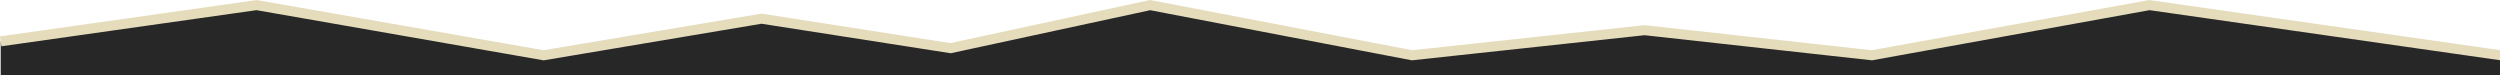
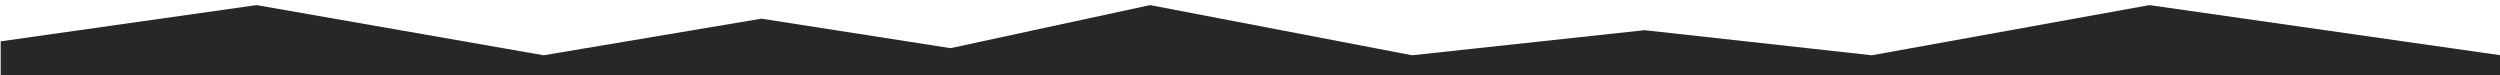
<svg xmlns="http://www.w3.org/2000/svg" id="a" data-name="Vrstva_1" viewBox="0 0 500 15">
  <polygon points=".14 8.267 51.312 1.02 108.727 11.054 152.292 3.734 190.114 9.633 230.018 1.02 282.415 11.054 328.912 6.037 374.368 11.054 429.887 1.02 500.14 11.054 500.14 15.35 .14 15.35 .14 8.267" style="fill: #272727;" />
-   <polyline points="500.14 11.054 429.887 1.02 374.368 11.054 328.912 6.037 282.415 11.054 230.018 1.02 190.114 9.633 152.292 3.734 108.727 11.054 51.312 1.02 .14 8.267" style="fill: none; stroke: #e5dcbc; stroke-miterlimit: 10; stroke-width: 2px;" />
</svg>